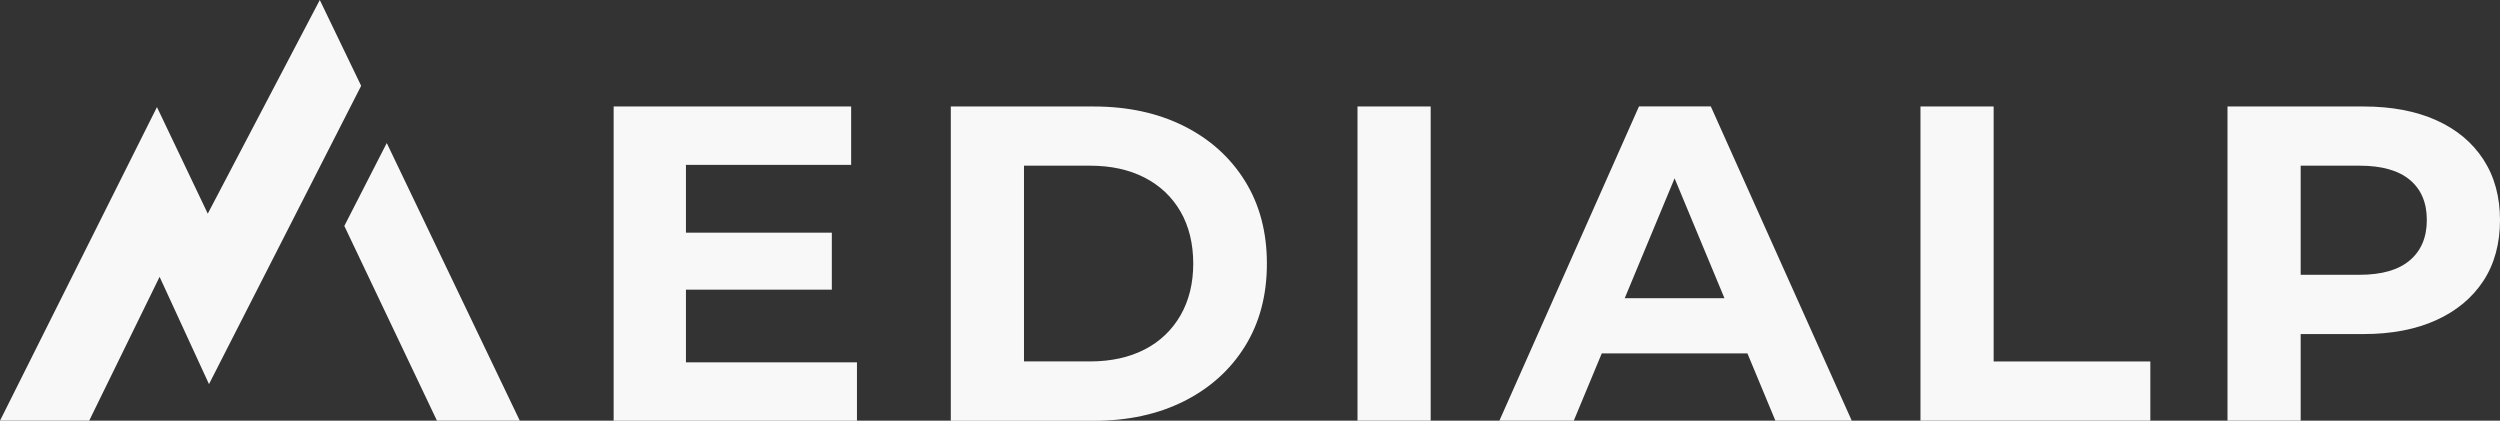
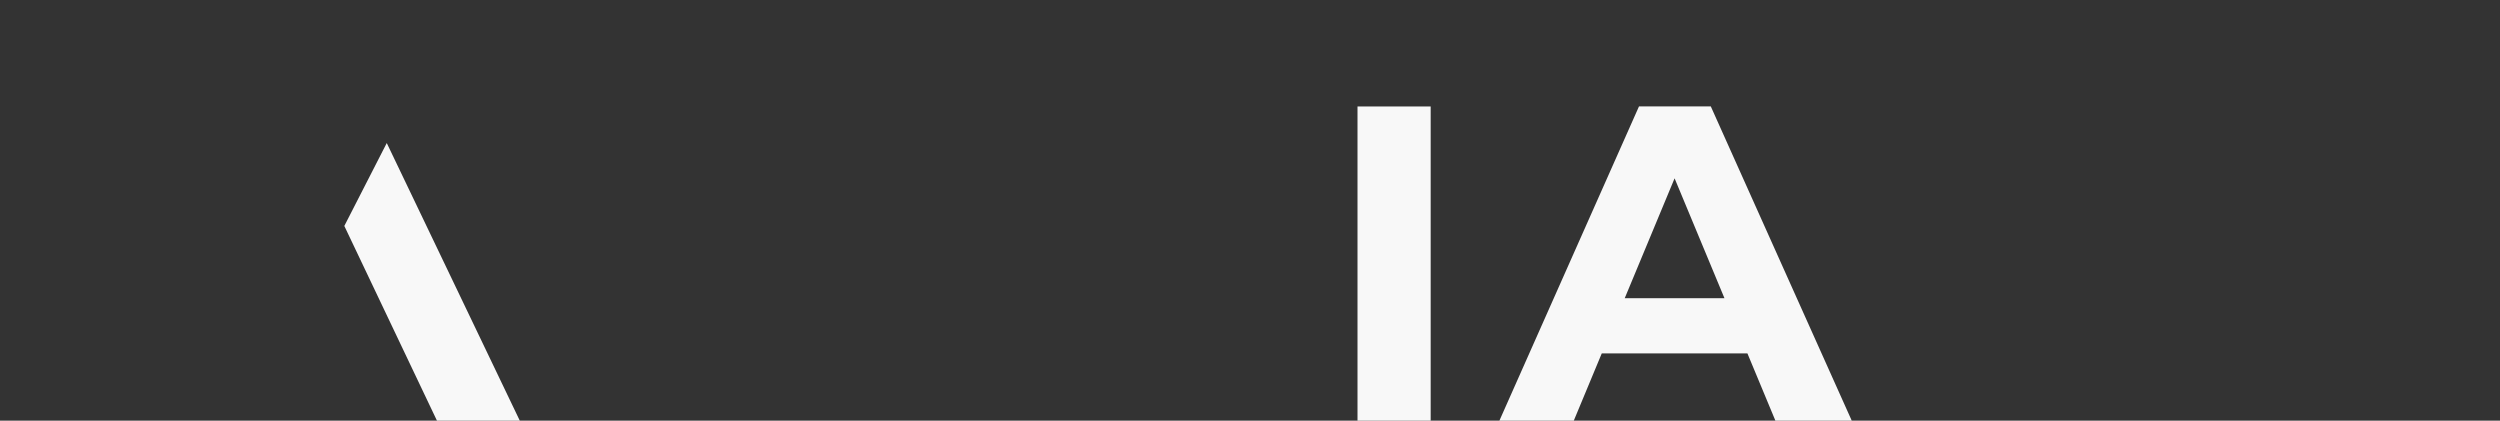
<svg xmlns="http://www.w3.org/2000/svg" id="Calque_2" version="1.1" viewBox="0 0 370 62.26">
  <rect x="0" y="0" width="370" height="62.26" fill="#333333" stroke="none" />
  <defs>
    <style> .st0 { fill: #f8f8f8; } </style>
  </defs>
  <g id="Calque_1-2">
    <g>
-       <polygon class="st0" points="47.33 0 30.75 31.62 23.23 15.85 0 62.26 13.2 62.26 23.62 40.97 30.93 56.85 53.45 12.7 47.33 0" />
      <g>
-         <path class="st0" d="M101.52,53.63h25.31v8.64h-36.01V15.76h35.15v8.64h-24.45s0,29.23,0,29.23ZM100.72,34.43h22.39v8.44h-22.39v-8.44Z" />
-         <path class="st0" d="M140.72,62.26V15.76h21.13c5.05,0,9.5.96,13.36,2.89,3.85,1.93,6.86,4.63,9.03,8.11s3.26,7.56,3.26,12.26-1.09,8.78-3.26,12.26c-2.17,3.48-5.18,6.18-9.03,8.11s-8.31,2.89-13.36,2.89h-21.13v-.02ZM151.55,53.49h9.77c3.1,0,5.79-.59,8.07-1.76,2.28-1.17,4.05-2.86,5.32-5.05,1.26-2.19,1.89-4.75,1.89-7.67s-.63-5.54-1.89-7.71c-1.26-2.17-3.03-3.84-5.32-5.02-2.28-1.17-4.97-1.76-8.07-1.76h-9.77v28.97Z" />
        <path class="st0" d="M200.91,62.26V15.76h10.83v46.51h-10.83v-.01Z" />
        <path class="st0" d="M221.91,62.26l20.66-46.51h10.63l20.86,46.51h-11.3l-17.08-41.06h4.32l-17.08,41.06h-11.03.02ZM232.34,52.3l2.73-8.17h24.05l2.79,8.17s-29.57,0-29.57,0Z" />
-         <path class="st0" d="M284.23,62.26V15.76h10.83v37.74h23.19v8.77h-34.02v-.01Z" />
-         <path class="st0" d="M329.67,62.26V15.76h20.13c4.16,0,7.75.68,10.76,2.03s5.34,3.29,6.98,5.81c1.64,2.53,2.46,5.51,2.46,8.97s-.82,6.5-2.46,9c-1.64,2.5-3.96,4.44-6.98,5.81-3.01,1.37-6.6,2.06-10.76,2.06h-14.22l4.92-4.85v17.67h-10.83ZM340.5,45.79l-4.92-5.12h13.62c3.28,0,5.76-.71,7.44-2.13,1.68-1.42,2.53-3.41,2.53-5.98s-.84-4.55-2.53-5.95-4.16-2.09-7.44-2.09h-13.62l4.92-5.12v26.39Z" />
      </g>
      <polygon class="st0" points="76.93 62.26 57.24 21.17 50.96 33.44 64.67 62.26 76.93 62.26" />
    </g>
  </g>
</svg>